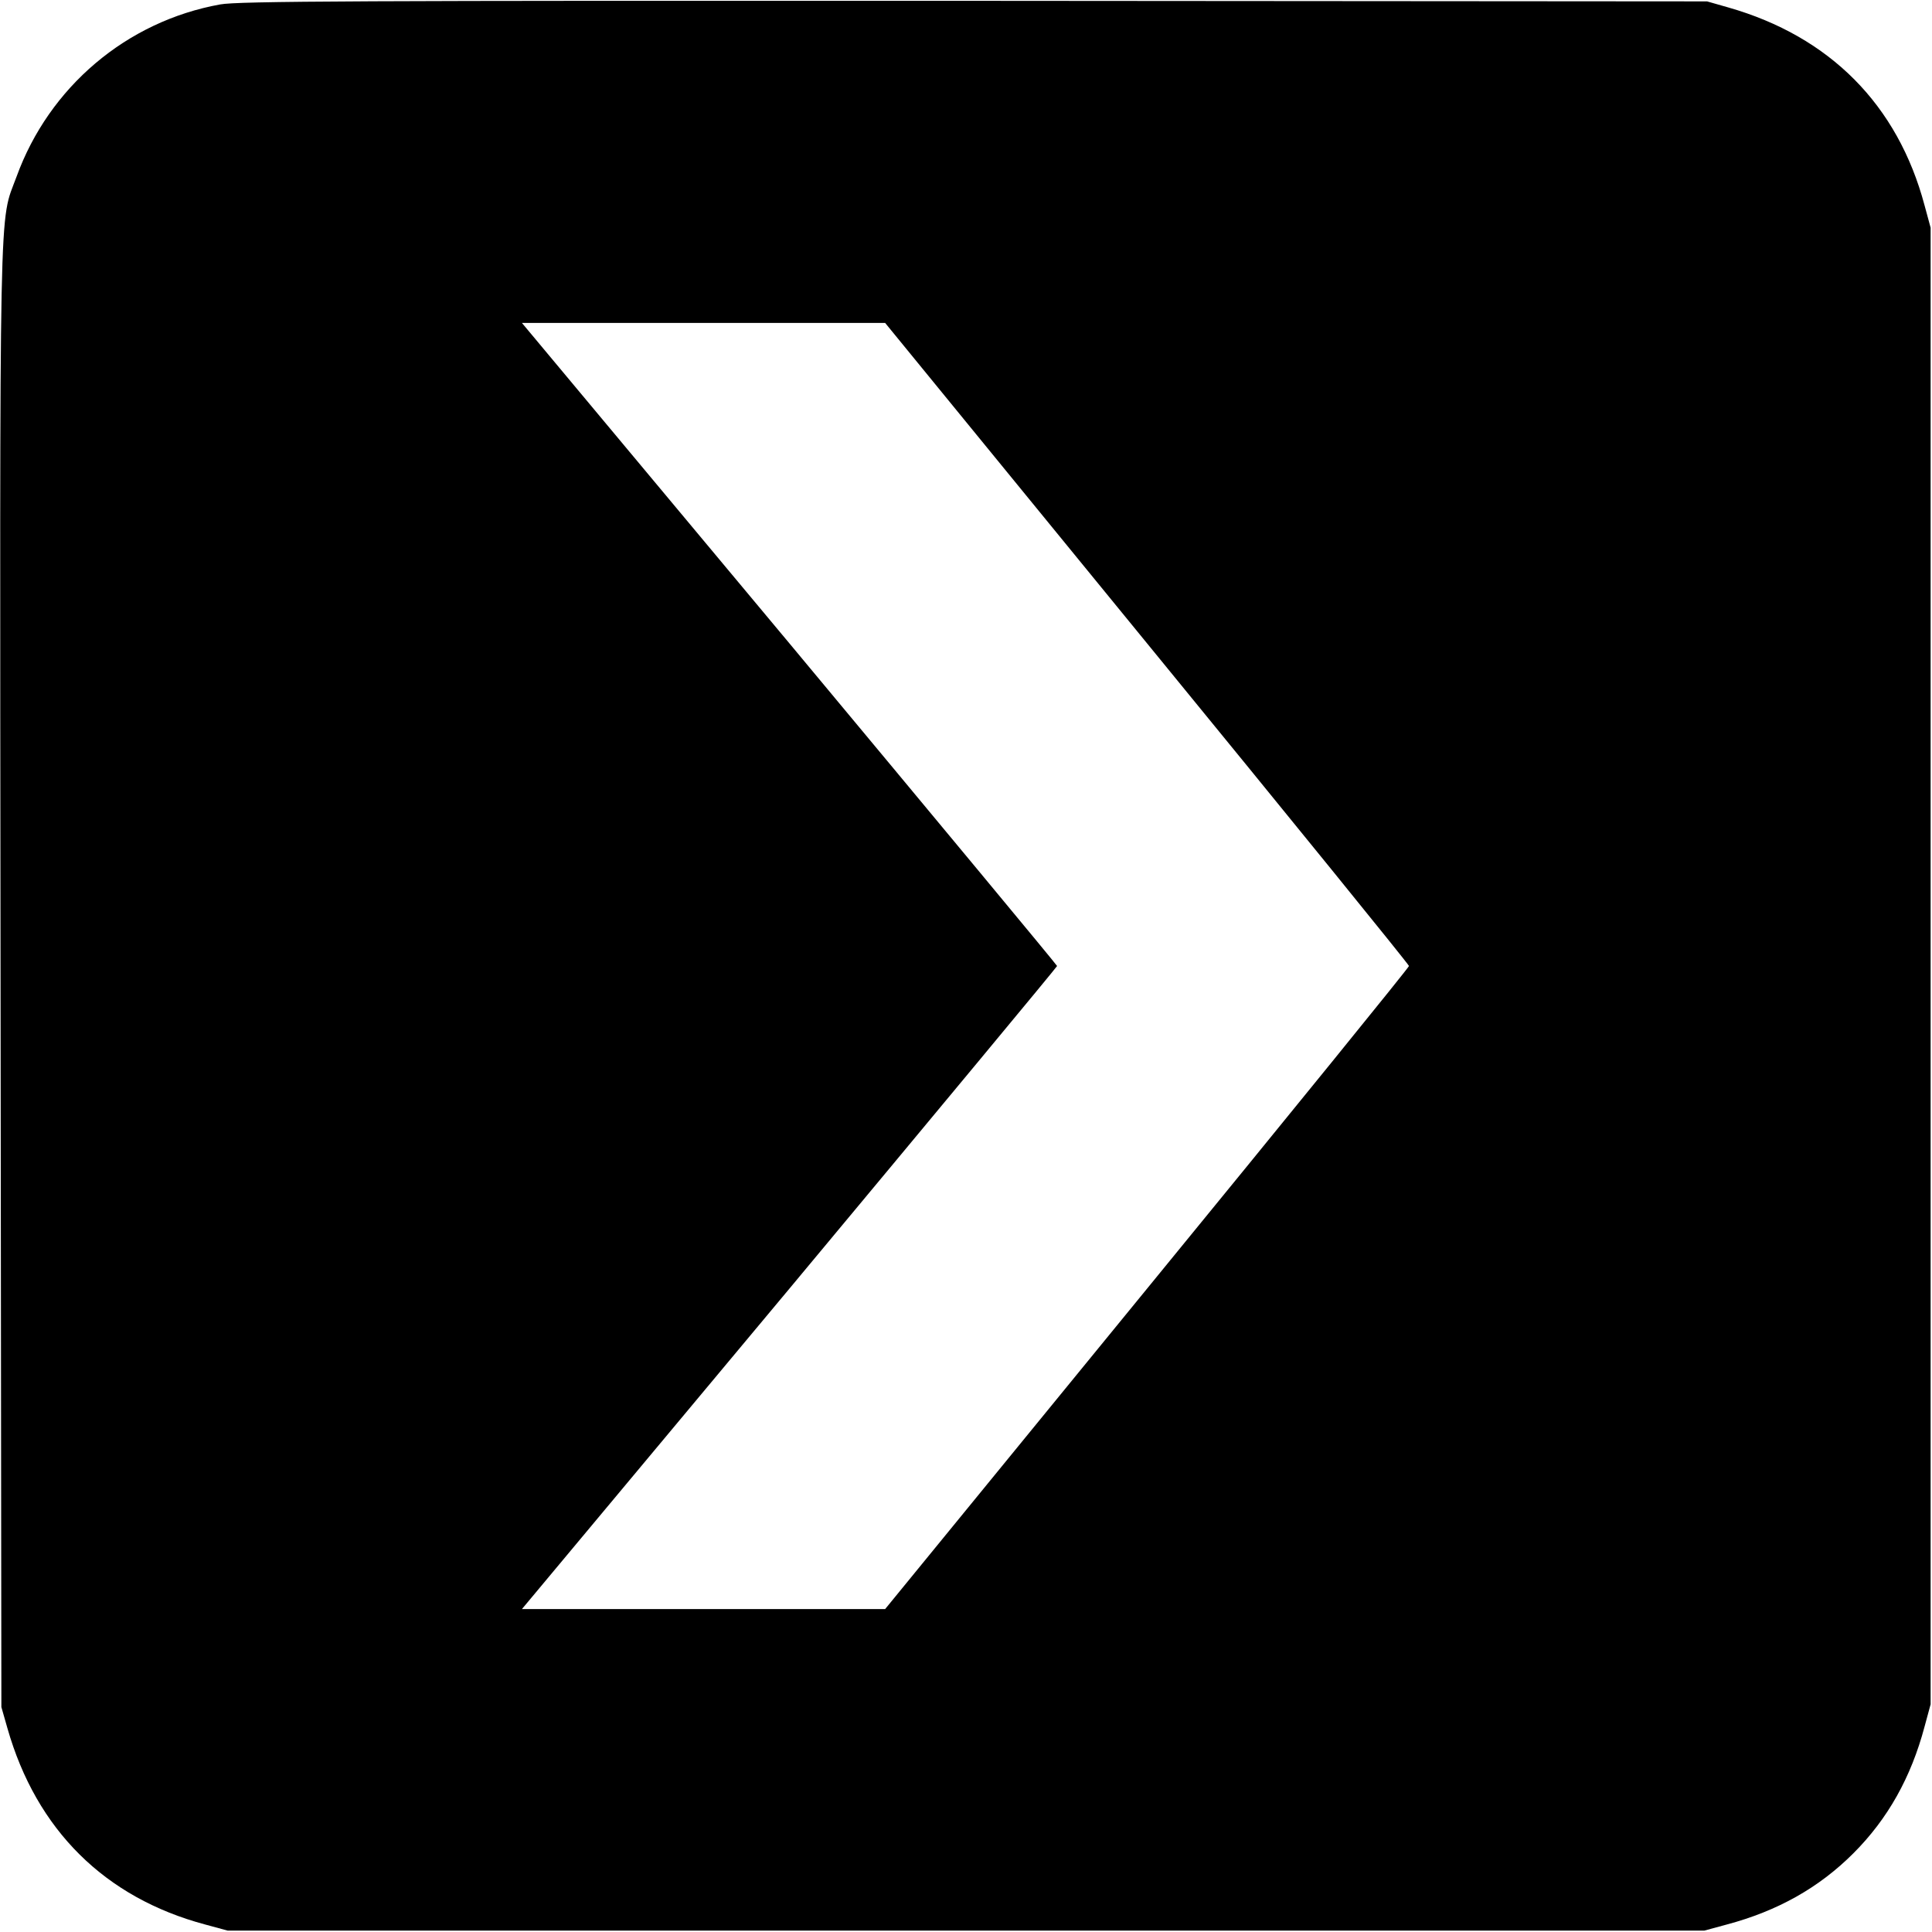
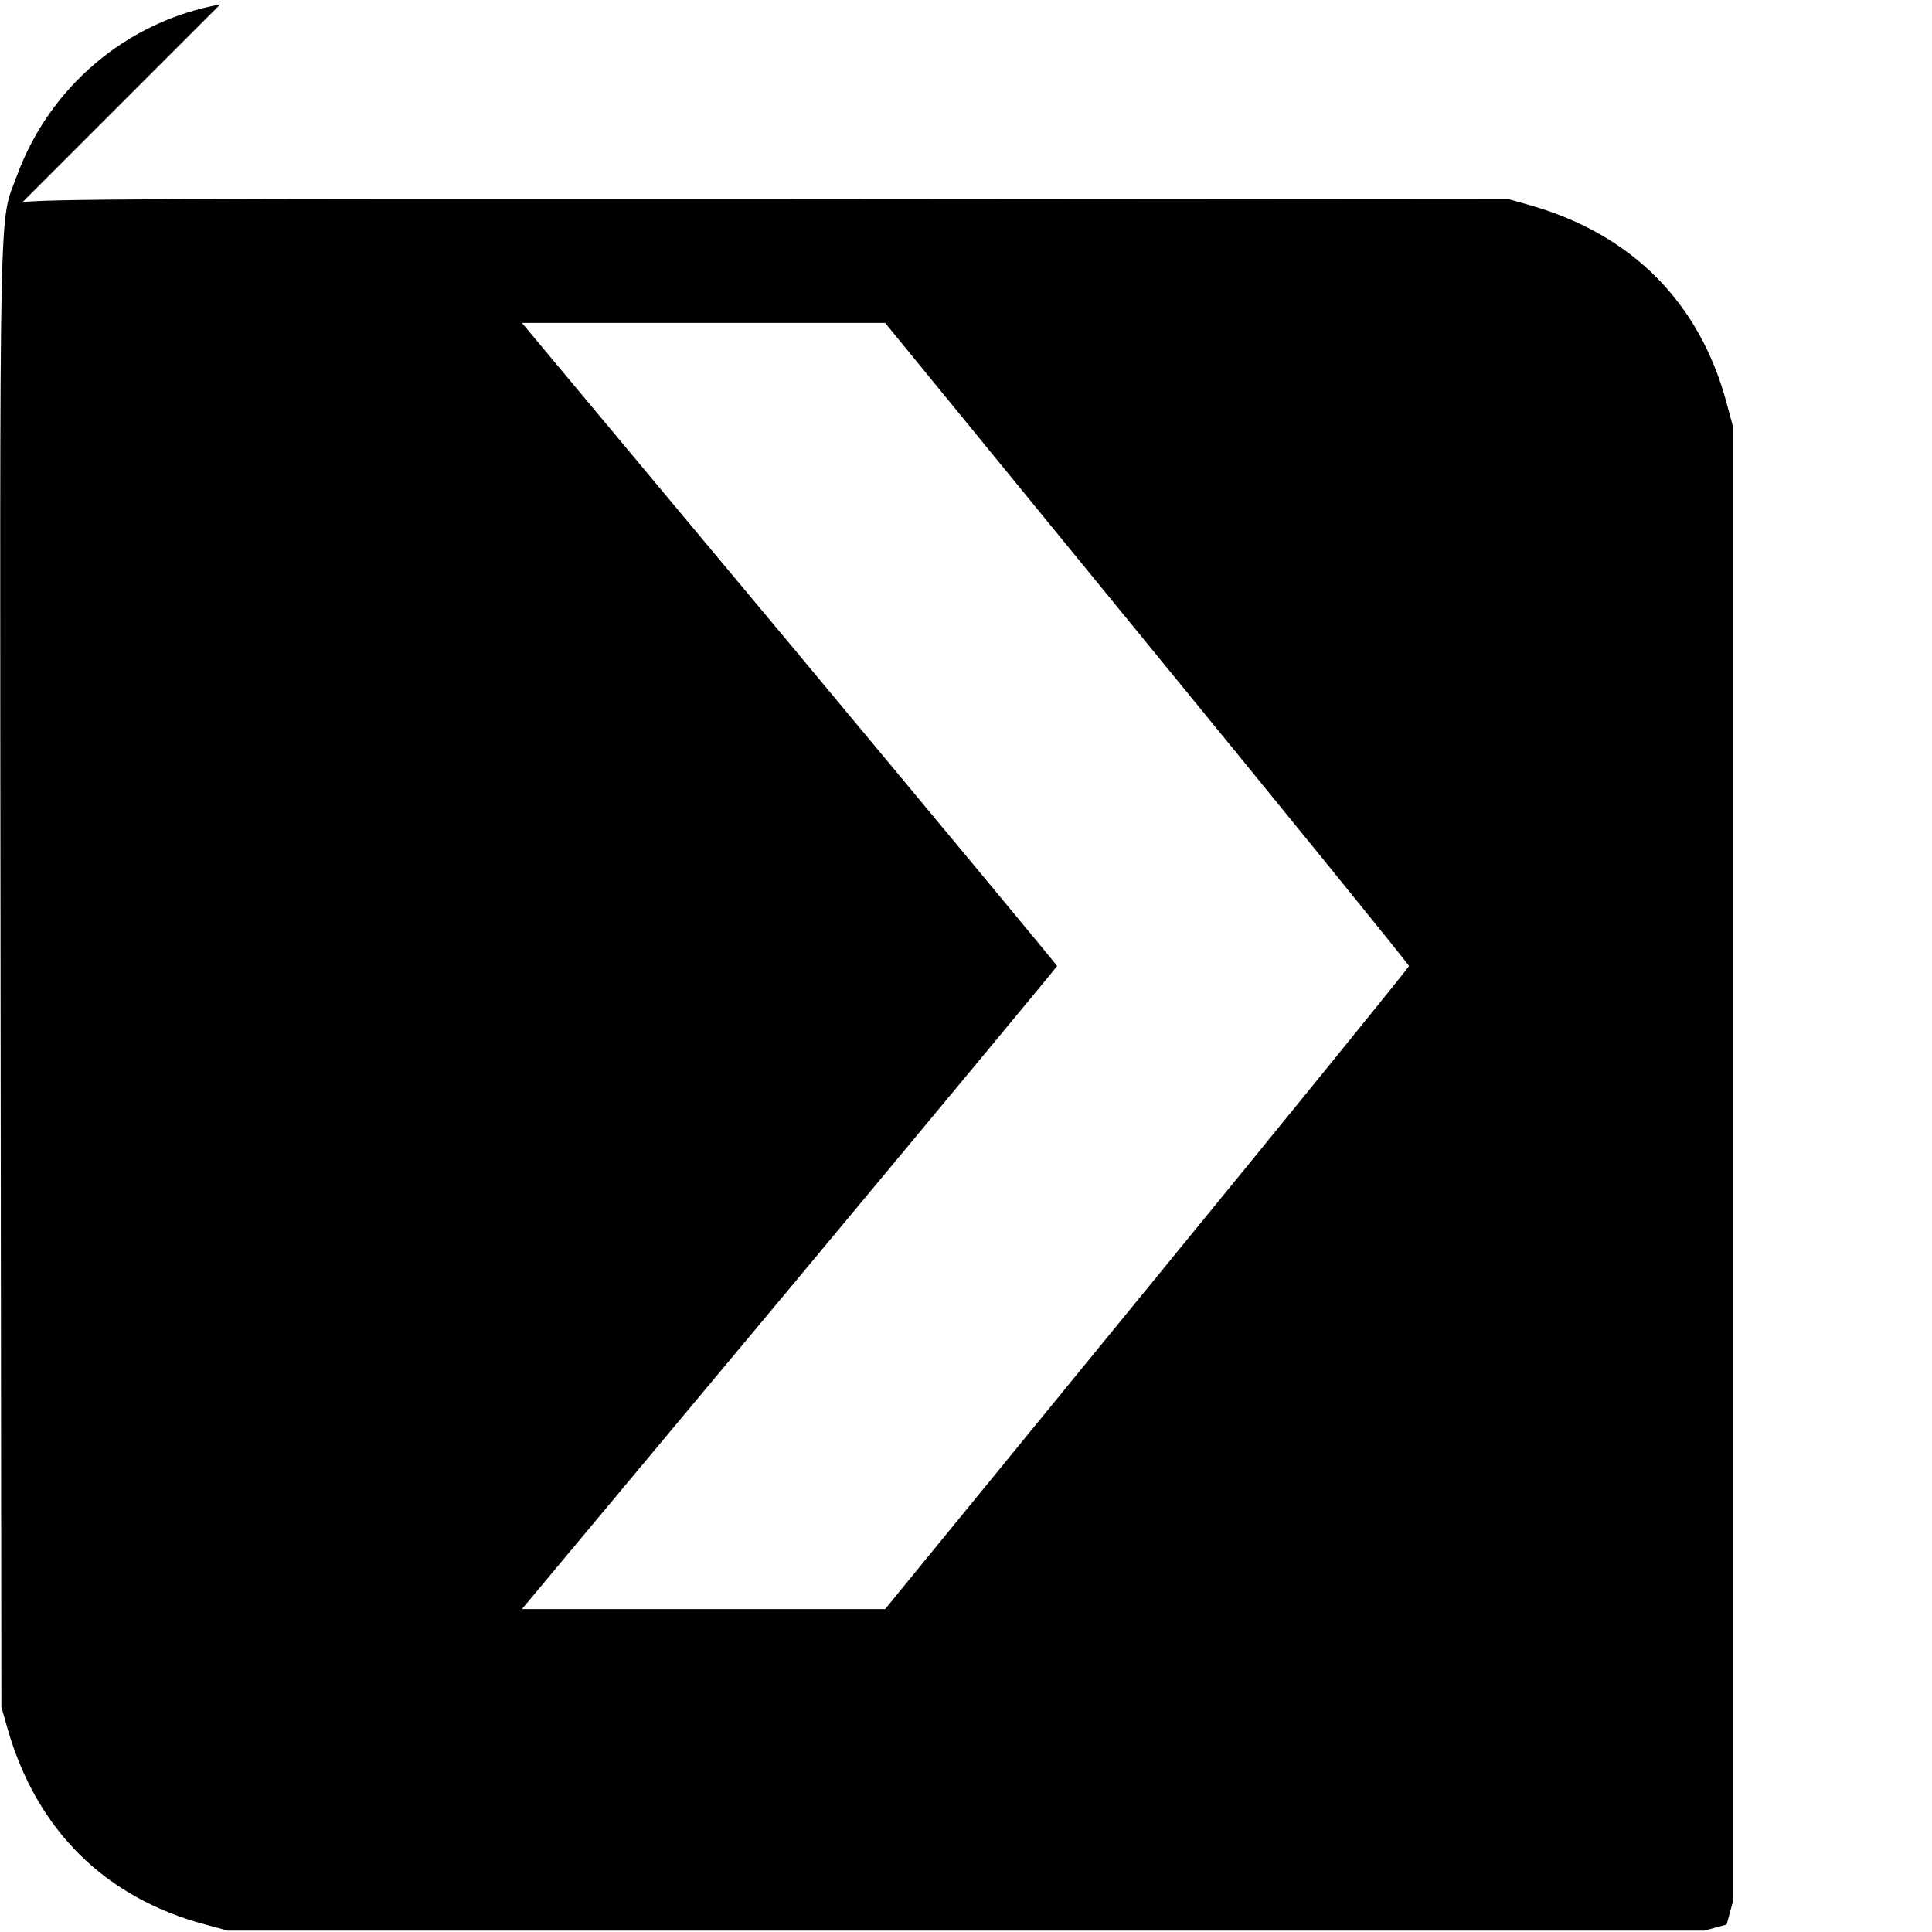
<svg xmlns="http://www.w3.org/2000/svg" version="1.0" width="700pt" height="700pt" viewBox="0 0 700 700" preserveAspectRatio="xMidYMid meet">
  <g transform="translate(0,700) scale(0.1,-0.1)" fill="#000000" stroke="none">
-     <path d="M798 6984 c-339 -61 -620 -299 -738 -624 -64 -174 -61 5 -58 -2900 l3 -2645 22 -77 c105 -368 353 -614 717 -711 l81 -22 2675 0 2675 0 81 22 c184 49 334 133 459 258 125 125 209 275 258 459 l22 81 0 2675 0 2675 -22 81 c-97 364 -343 612 -711 717 l-77 22 -2655 2 c-2230 1 -2667 -1 -2732 -13z m3358 -2315 c522 -638 949 -1164 949 -1169 0 -5 -427 -531 -949 -1169 l-949 -1161 -658 0 -658 0 970 1162 c533 640 969 1165 969 1168 0 3 -436 528 -969 1168 l-970 1162 658 0 658 0 949 -1161z" />
+     <path d="M798 6984 c-339 -61 -620 -299 -738 -624 -64 -174 -61 5 -58 -2900 l3 -2645 22 -77 c105 -368 353 -614 717 -711 l81 -22 2675 0 2675 0 81 22 l22 81 0 2675 0 2675 -22 81 c-97 364 -343 612 -711 717 l-77 22 -2655 2 c-2230 1 -2667 -1 -2732 -13z m3358 -2315 c522 -638 949 -1164 949 -1169 0 -5 -427 -531 -949 -1169 l-949 -1161 -658 0 -658 0 970 1162 c533 640 969 1165 969 1168 0 3 -436 528 -969 1168 l-970 1162 658 0 658 0 949 -1161z" />
  </g>
</svg>